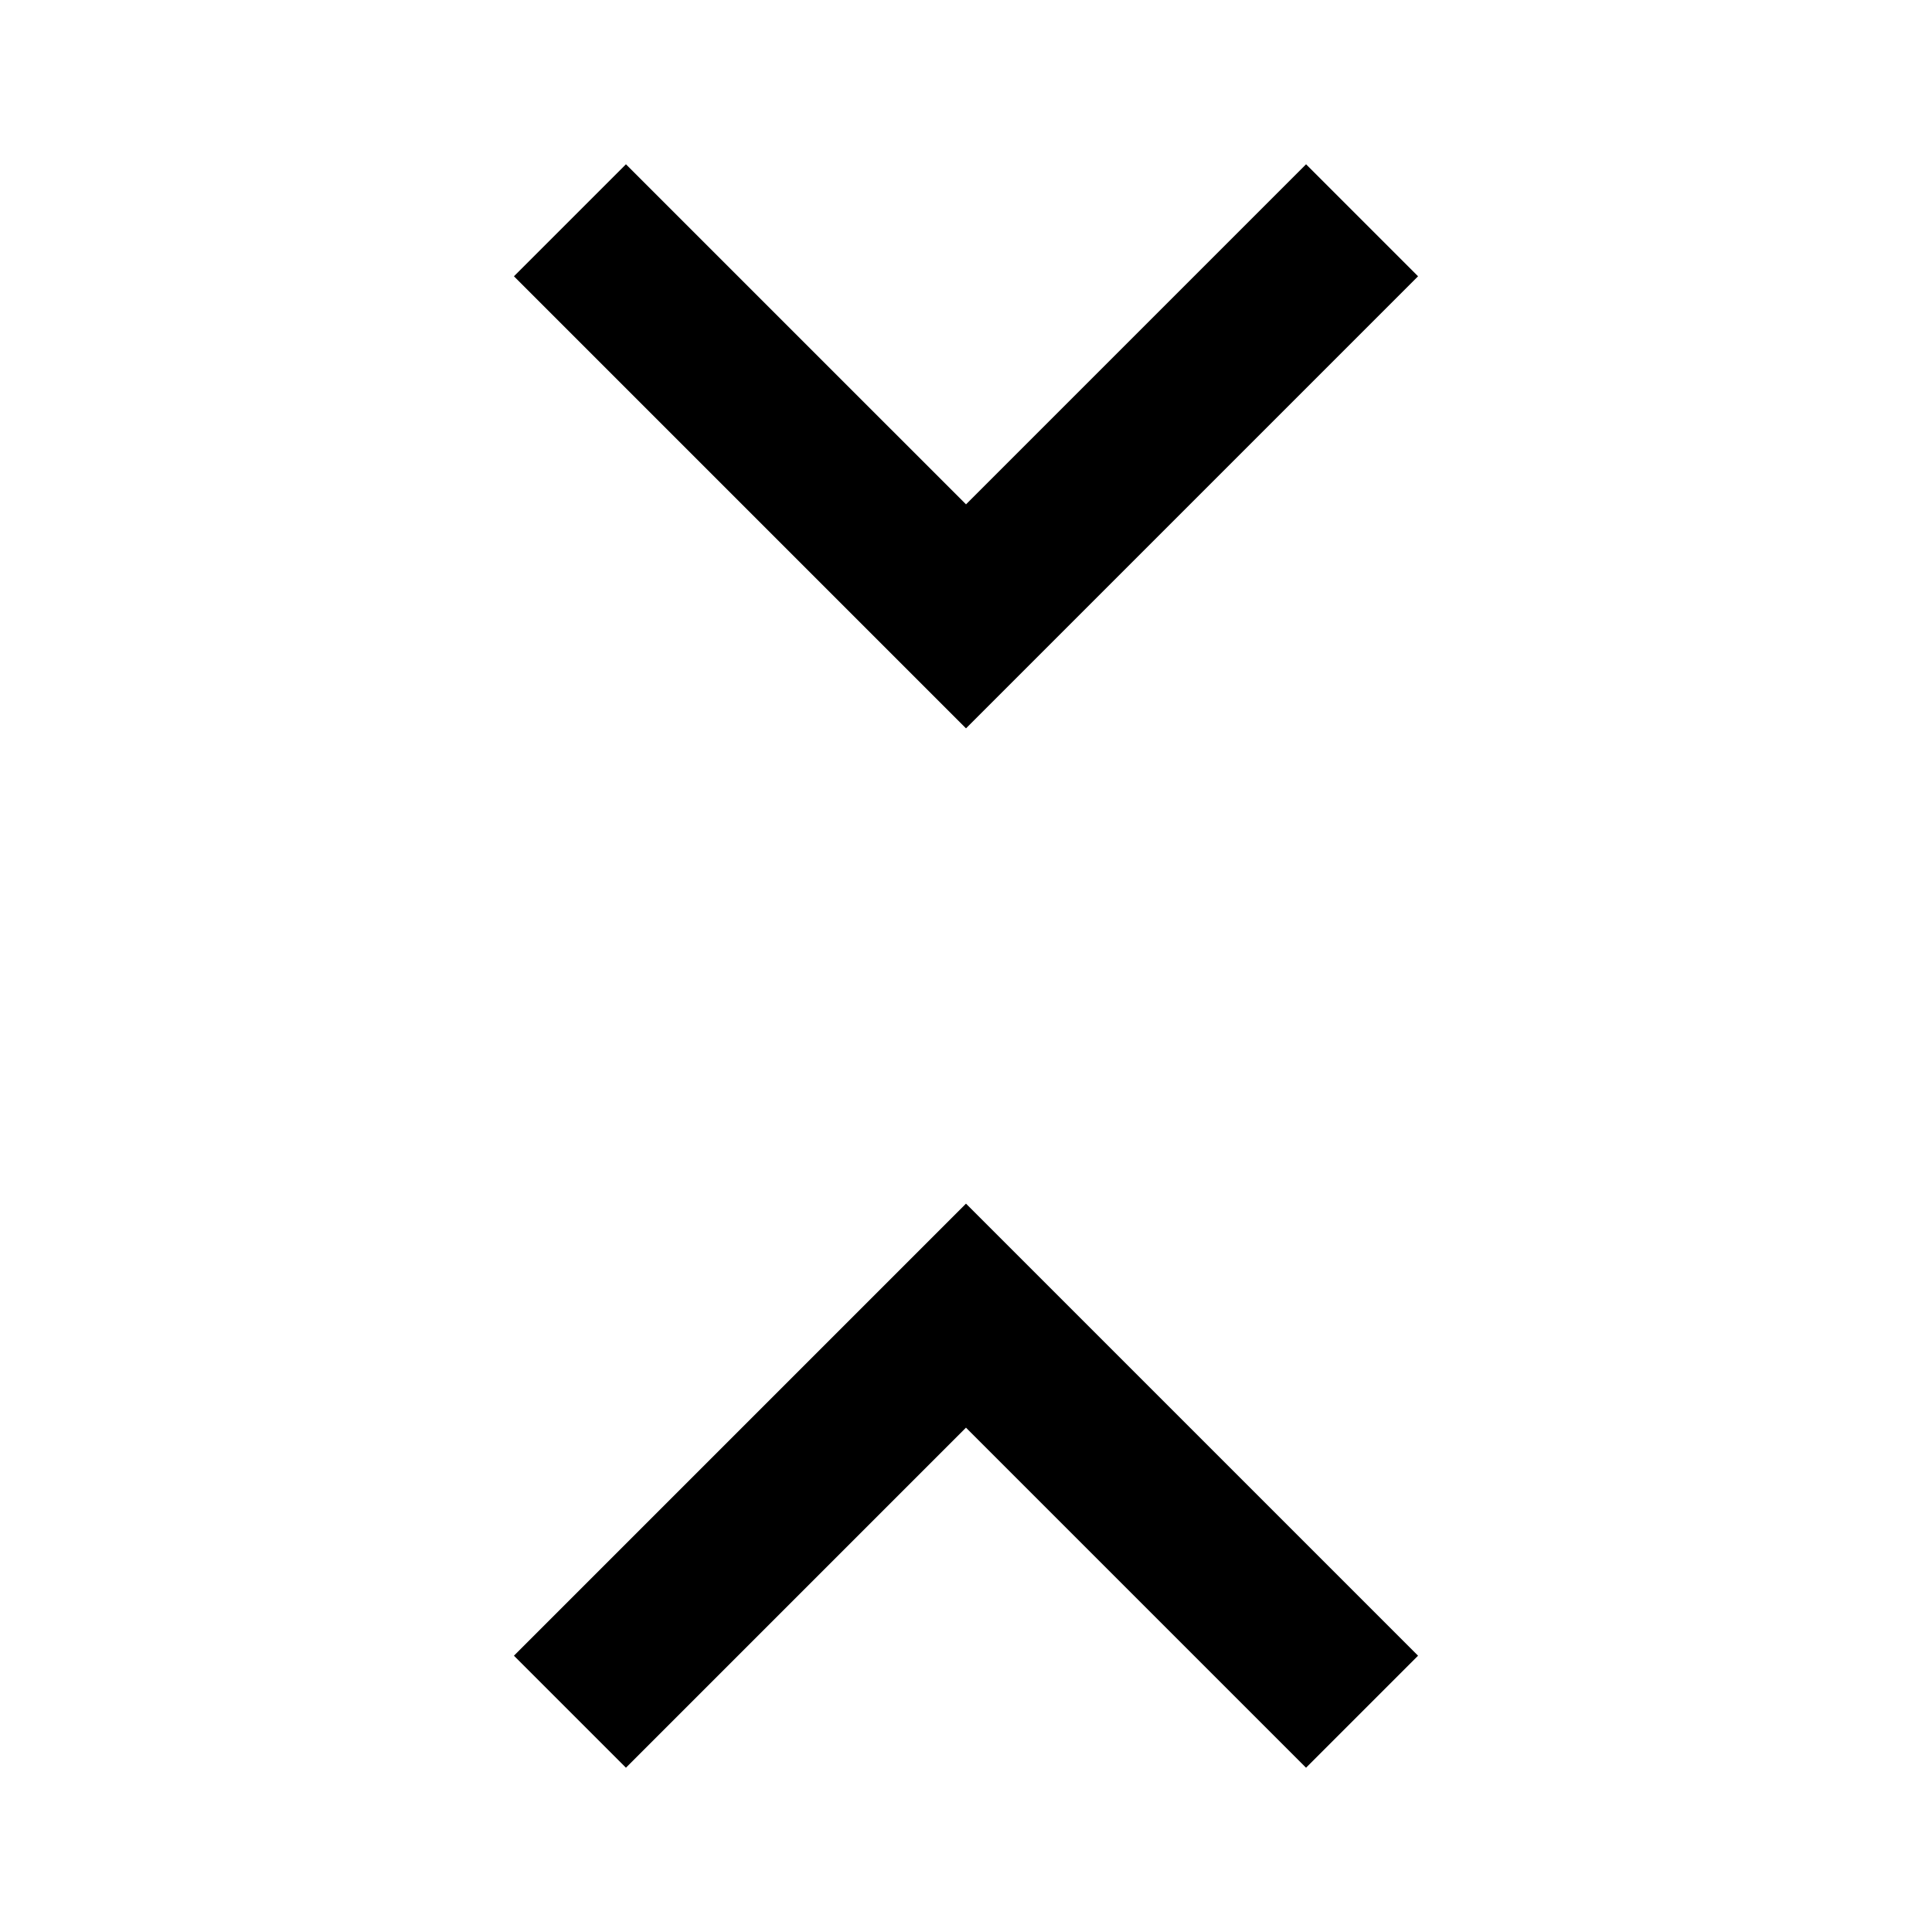
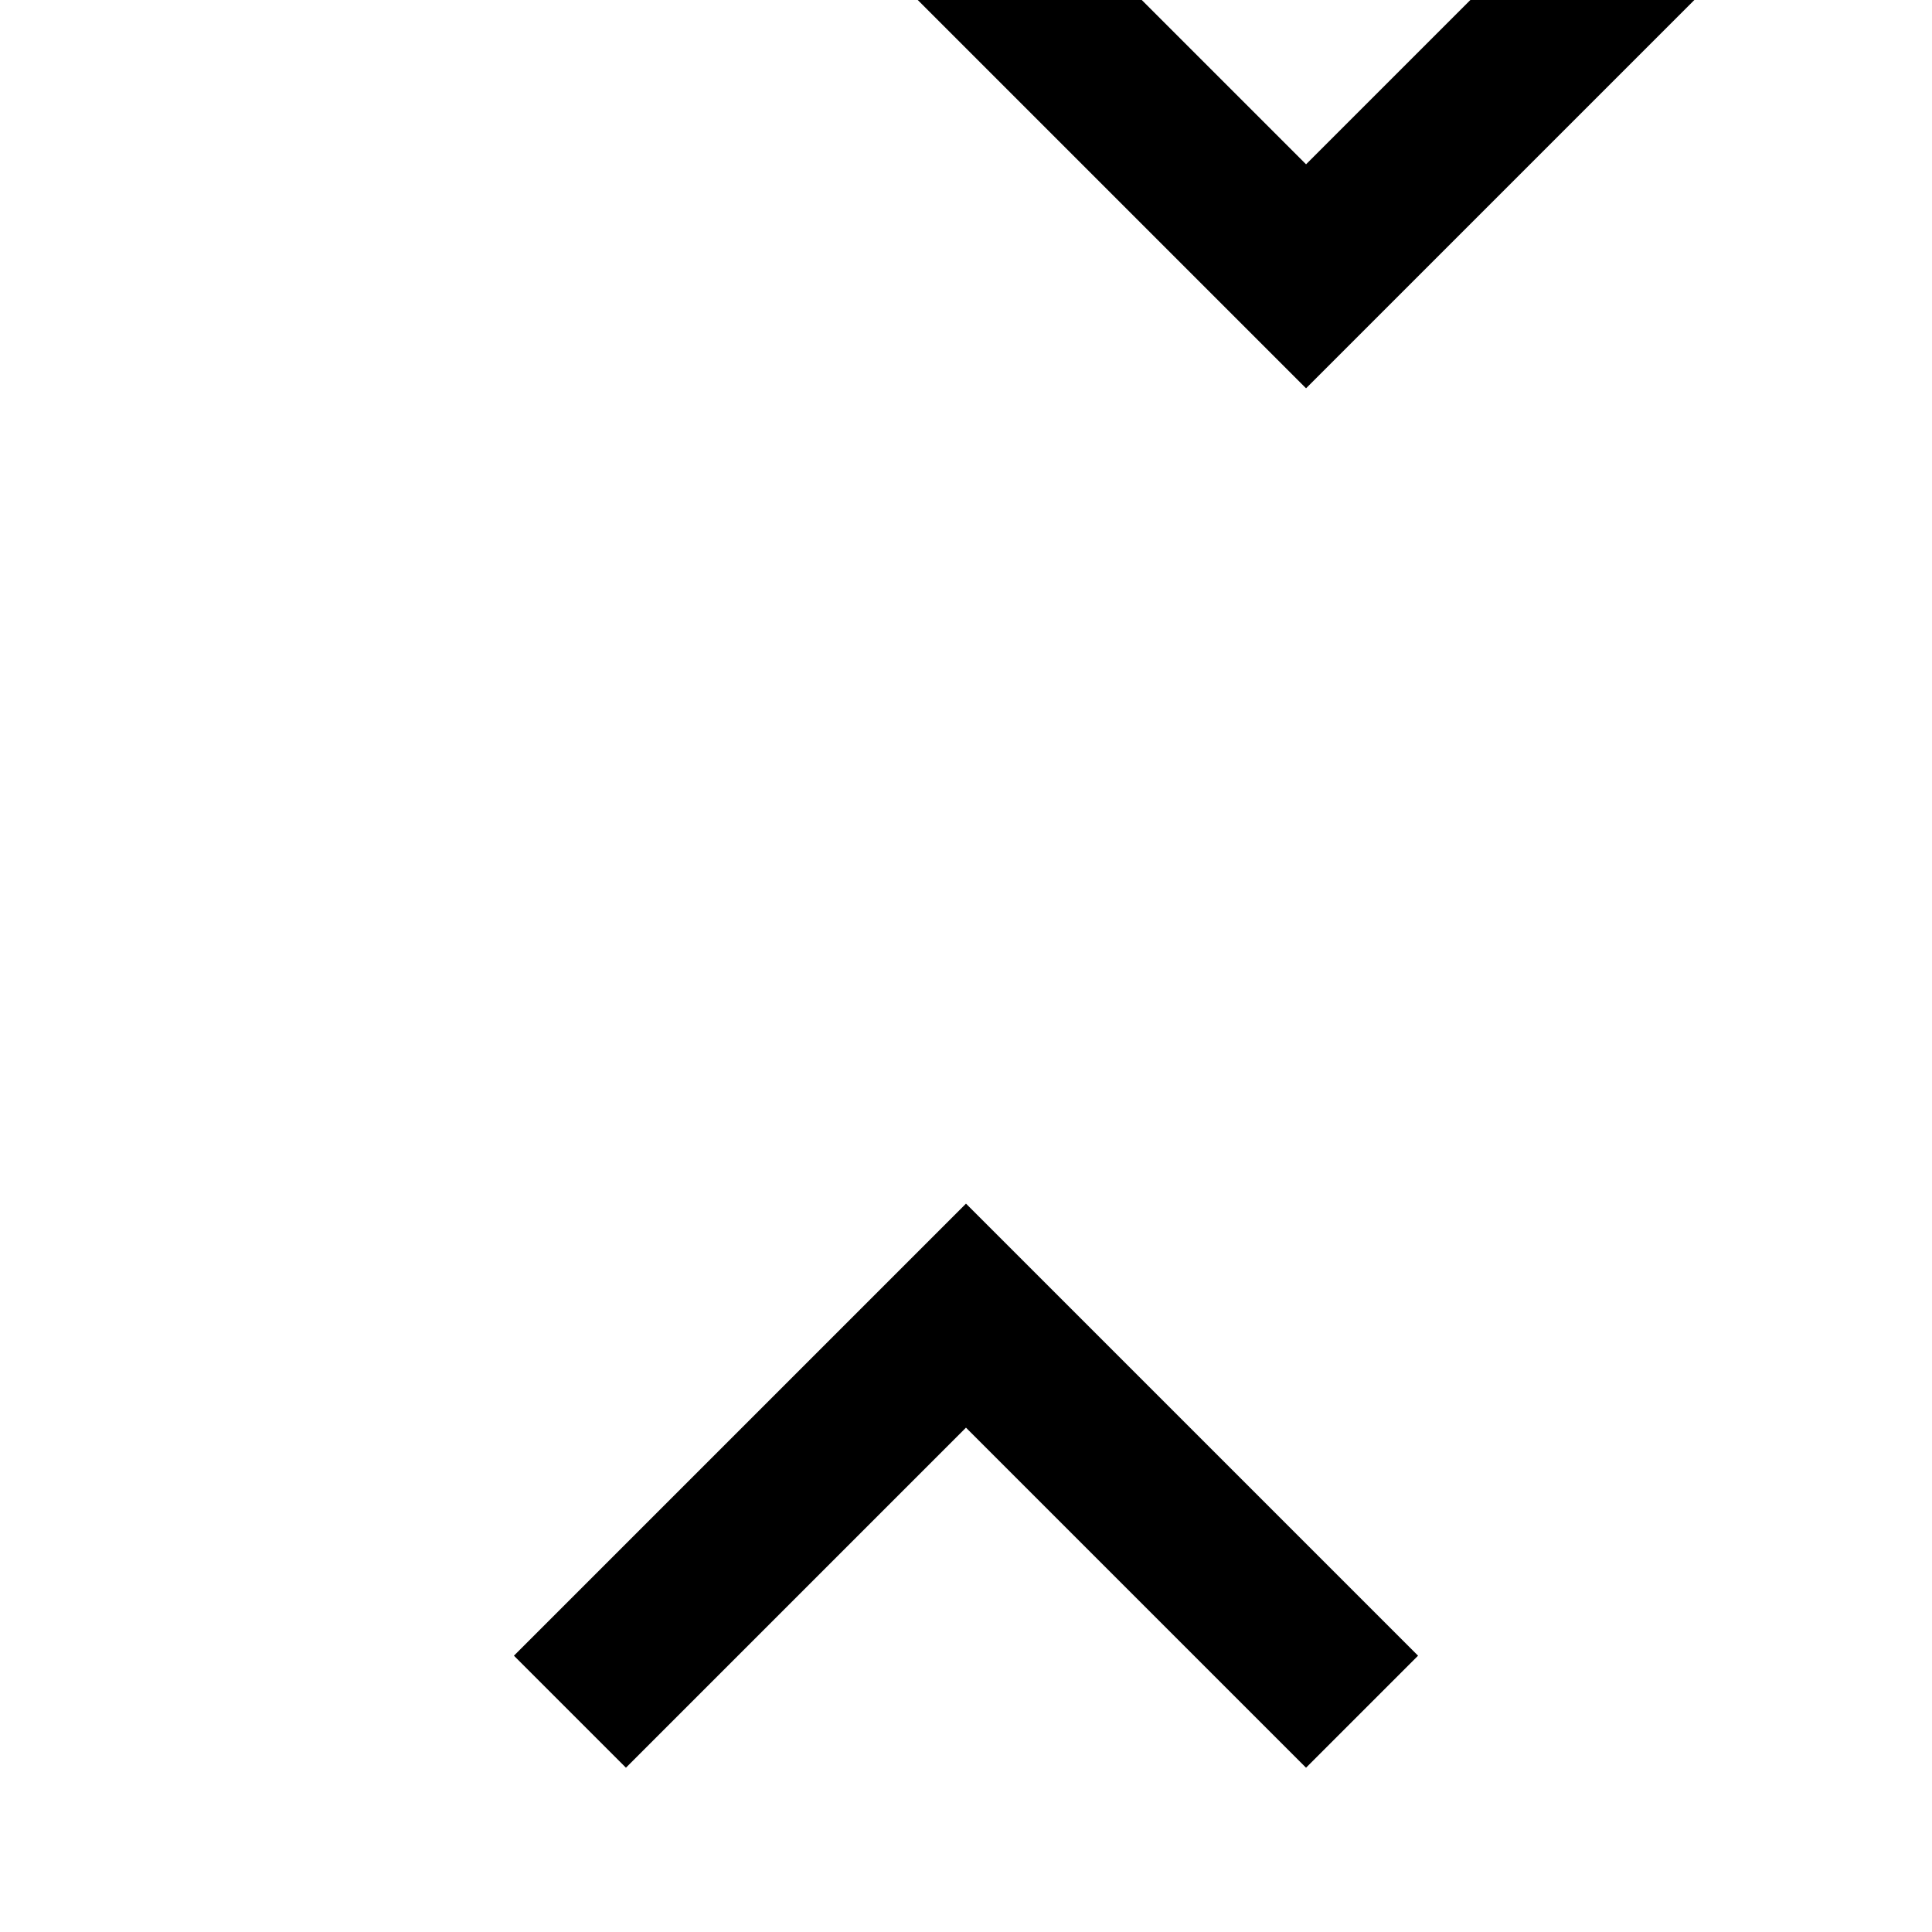
<svg xmlns="http://www.w3.org/2000/svg" fill="#000000" width="800px" height="800px" version="1.1" viewBox="144 144 512 512">
-   <path d="m309.88 612.46-29.684-29.684 119.8-119.8 119.8 119.8-29.684 29.684-90.117-90.117zm209.92-395.24-119.8 119.8-119.8-119.8 29.684-29.68 90.121 90.117 90.117-90.117z" fill-rule="evenodd" />
+   <path d="m309.88 612.46-29.684-29.684 119.8-119.8 119.8 119.8-29.684 29.684-90.117-90.117m209.92-395.24-119.8 119.8-119.8-119.8 29.684-29.68 90.121 90.117 90.117-90.117z" fill-rule="evenodd" />
</svg>